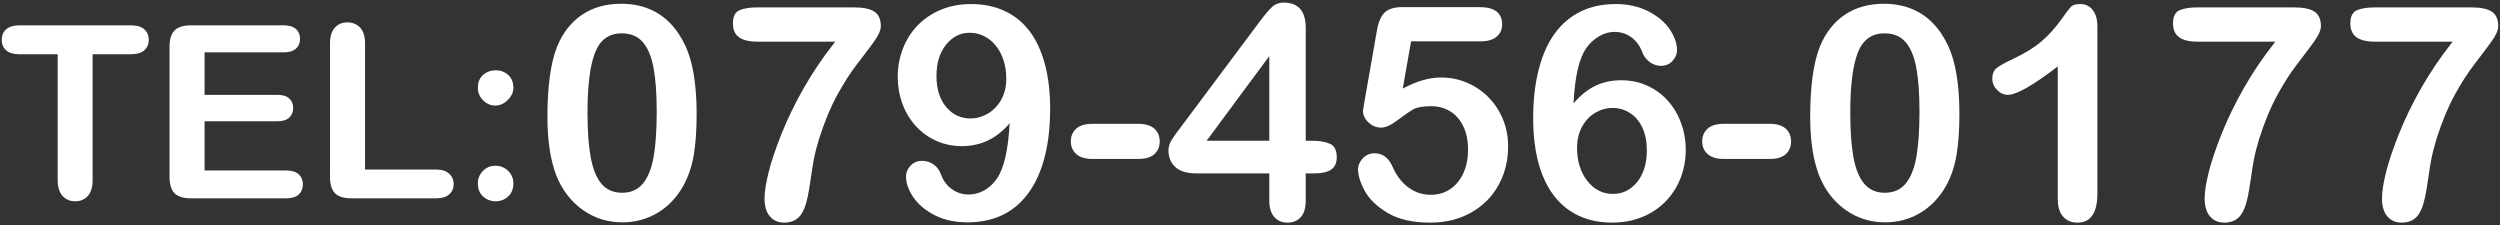
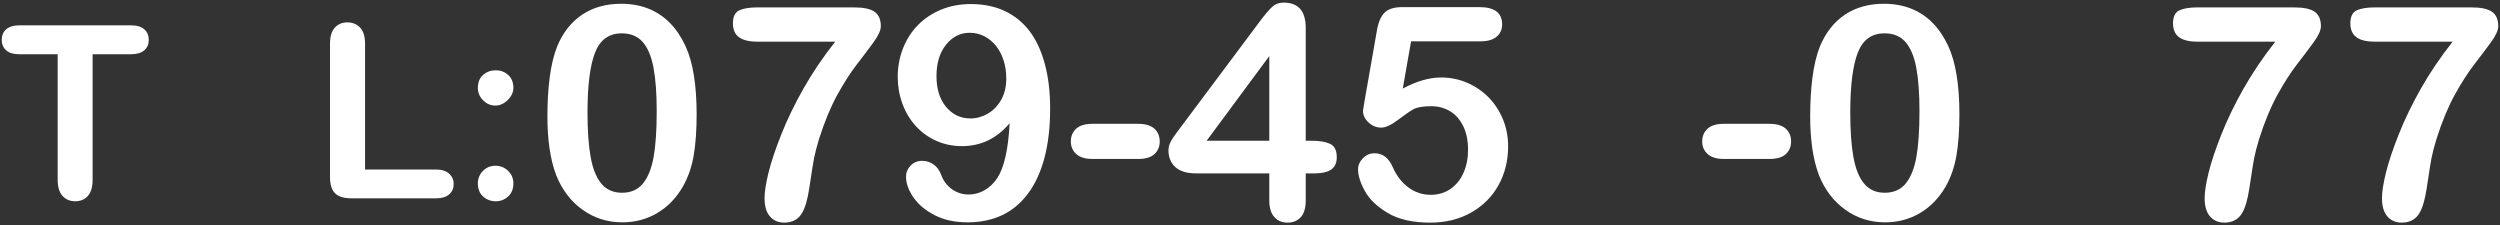
<svg xmlns="http://www.w3.org/2000/svg" version="1.1" id="レイヤー_1" x="0px" y="0px" width="444px" height="40px" viewBox="0 0 444 40" enable-background="new 0 0 444 40" xml:space="preserve">
  <rect x="0" y="0" width="444" height="40" fill="#333333" stroke="none" />
  <g id="XMLID_5378_">
    <path id="XMLID_5379_" fill="#FFFFFF" d="M23.236,9.634h-6.789v22.318c0,1.286-0.287,2.239-0.859,2.861   c-0.573,0.621-1.313,0.932-2.222,0.932c-0.922,0-1.673-0.313-2.253-0.942s-0.869-1.579-0.869-2.851V9.634h-6.79   c-1.062,0-1.852-0.233-2.368-0.701C0.569,8.464,0.31,7.846,0.31,7.077c0-0.796,0.269-1.425,0.807-1.886S2.433,4.5,3.454,4.5h19.782   c1.076,0,1.876,0.237,2.399,0.713c0.524,0.475,0.786,1.097,0.786,1.864c0,0.769-0.266,1.387-0.796,1.855   C25.094,9.4,24.297,9.634,23.236,9.634z" />
-     <path id="XMLID_5394_" fill="#FFFFFF" d="M50.353,9.299h-14.02v7.544h12.909c0.95,0,1.658,0.214,2.127,0.64   c0.468,0.426,0.702,0.988,0.702,1.687c0,0.699-0.23,1.269-0.691,1.708c-0.461,0.44-1.174,0.66-2.138,0.66H36.333v8.739h14.502   c0.978,0,1.715,0.227,2.211,0.681c0.495,0.454,0.743,1.059,0.743,1.812c0,0.727-0.248,1.317-0.743,1.771   c-0.496,0.454-1.233,0.681-2.211,0.681H33.923c-1.355,0-2.329-0.3-2.923-0.901c-0.595-0.601-0.891-1.571-0.891-2.913V8.314   c0-0.895,0.132-1.625,0.397-2.19s0.682-0.978,1.247-1.236C32.321,4.629,33.043,4.5,33.923,4.5h16.43c0.992,0,1.729,0.22,2.211,0.66   c0.482,0.44,0.723,1.017,0.723,1.729c0,0.727-0.24,1.311-0.723,1.75C52.083,9.079,51.345,9.299,50.353,9.299z" />
    <path id="XMLID_5430_" fill="#FFFFFF" d="M64.833,7.748v22.36H77.45c1.006,0,1.777,0.244,2.315,0.733   c0.537,0.489,0.807,1.104,0.807,1.844c0,0.755-0.266,1.366-0.796,1.834c-0.531,0.469-1.307,0.702-2.326,0.702H62.424   c-1.355,0-2.33-0.3-2.924-0.901c-0.594-0.601-0.891-1.571-0.891-2.913V7.748c0-1.257,0.283-2.2,0.849-2.829s1.31-0.942,2.231-0.942   c0.937,0,1.694,0.311,2.274,0.932C64.543,5.53,64.833,6.478,64.833,7.748z" />
    <path id="XMLID_5433_" fill="#FFFFFF" d="M84.868,15.606c0-0.991,0.311-1.76,0.933-2.305s1.373-0.817,2.253-0.817   c0.853,0,1.586,0.276,2.2,0.828c0.615,0.552,0.922,1.316,0.922,2.294c0,0.783-0.335,1.502-1.006,2.159   c-0.67,0.656-1.396,0.984-2.179,0.984c-0.853,0-1.586-0.314-2.201-0.942C85.175,17.179,84.868,16.445,84.868,15.606z    M88.053,35.745c-0.866,0-1.613-0.279-2.242-0.838s-0.943-1.341-0.943-2.347c0-0.853,0.301-1.586,0.901-2.201   c0.601-0.614,1.341-0.922,2.222-0.922c0.88,0,1.631,0.304,2.253,0.912c0.621,0.607,0.932,1.345,0.932,2.211   c0,0.992-0.311,1.771-0.932,2.336C89.622,35.463,88.891,35.745,88.053,35.745z" />
    <path id="XMLID_5436_" fill="#FFFFFF" d="M123.723,20.284c0,2.83-0.173,5.263-0.518,7.299c-0.346,2.035-0.983,3.881-1.915,5.537   c-1.174,2.036-2.691,3.606-4.555,4.711c-1.863,1.104-3.934,1.656-6.211,1.656c-2.623,0-4.974-0.742-7.052-2.227   c-2.08-1.483-3.646-3.536-4.697-6.158c-0.535-1.433-0.928-3.016-1.178-4.749c-0.25-1.734-0.375-3.61-0.375-5.629   c0-2.604,0.138-4.951,0.414-7.039c0.275-2.087,0.707-3.882,1.294-5.383c1.018-2.484,2.497-4.378,4.438-5.681   c1.94-1.302,4.257-1.953,6.948-1.953c1.776,0,3.39,0.289,4.839,0.866c1.449,0.578,2.722,1.424,3.817,2.536   c1.096,1.113,2.022,2.489,2.782,4.128C123.067,11.046,123.723,15.074,123.723,20.284z M116.632,19.767   c0-3.156-0.19-5.74-0.569-7.75c-0.38-2.01-1.019-3.528-1.915-4.555c-0.897-1.026-2.14-1.54-3.727-1.54   c-2.277,0-3.86,1.147-4.749,3.442c-0.889,2.294-1.333,5.831-1.333,10.609c0,3.244,0.189,5.9,0.569,7.971s1.018,3.637,1.915,4.697   c0.897,1.062,2.113,1.592,3.649,1.592c1.587,0,2.829-0.552,3.727-1.656c0.896-1.104,1.526-2.683,1.889-4.736   C116.451,25.788,116.632,23.097,116.632,19.767z" />
    <path id="XMLID_5456_" fill="#FFFFFF" d="M134.489,1.315h17.235c1.656,0,2.854,0.259,3.597,0.776s1.113,1.372,1.113,2.562   c0,0.725-0.437,1.683-1.308,2.873s-1.863,2.506-2.976,3.946c-1.113,1.441-2.261,3.231-3.442,5.37   c-1.182,2.14-2.264,4.753-3.247,7.842c-0.414,1.362-0.708,2.493-0.88,3.39c-0.173,0.897-0.362,2.062-0.569,3.493   c-0.207,1.433-0.389,2.528-0.544,3.287c-0.362,1.76-0.876,2.98-1.54,3.662c-0.664,0.681-1.548,1.021-2.652,1.021   c-1.053,0-1.897-0.366-2.536-1.1c-0.639-0.732-0.957-1.815-0.957-3.248c0-1.104,0.232-2.604,0.698-4.502   c0.466-1.898,1.225-4.171,2.277-6.819s2.368-5.365,3.946-8.152c1.579-2.786,3.455-5.56,5.629-8.319h-13.845   c-1.449,0-2.532-0.264-3.248-0.79c-0.716-0.525-1.074-1.35-1.074-2.472c0-1.189,0.38-1.957,1.139-2.303   C132.064,1.488,133.125,1.315,134.489,1.315z" />
    <path id="XMLID_5458_" fill="#FFFFFF" d="M179.311,21.89c-1.139,1.346-2.411,2.359-3.817,3.04   c-1.406,0.682-2.963,1.022-4.671,1.022c-1.622,0-3.136-0.314-4.542-0.944s-2.623-1.51-3.648-2.64   c-1.027-1.13-1.816-2.45-2.368-3.96c-0.553-1.509-0.828-3.093-0.828-4.749c0-1.776,0.311-3.463,0.932-5.059s1.509-2.98,2.665-4.154   c1.156-1.173,2.532-2.087,4.128-2.742c1.596-0.656,3.359-0.984,5.292-0.984c2.226,0,4.21,0.406,5.952,1.217   c1.742,0.812,3.209,1.988,4.399,3.532c1.19,1.545,2.104,3.49,2.743,5.836c0.639,2.347,0.958,5.004,0.958,7.971   c0,3.312-0.337,6.232-1.01,8.76c-0.673,2.528-1.652,4.65-2.937,6.366c-1.286,1.717-2.826,2.994-4.62,3.83   c-1.794,0.837-3.83,1.256-6.107,1.256c-2.243,0-4.192-0.428-5.849-1.281c-1.656-0.854-2.916-1.915-3.778-3.184   c-0.862-1.268-1.294-2.488-1.294-3.662c0-0.725,0.268-1.371,0.803-1.94c0.534-0.569,1.216-0.854,2.044-0.854   c0.759,0,1.44,0.212,2.045,0.635c0.604,0.423,1.061,1.057,1.371,1.902c0.38,1.035,1.01,1.867,1.89,2.497s1.871,0.944,2.976,0.944   c0.983,0,1.915-0.25,2.795-0.75c0.88-0.501,1.631-1.208,2.252-2.123C178.328,29.825,179.069,26.564,179.311,21.89z M178.715,13.97   c0-1.173-0.159-2.255-0.479-3.247s-0.768-1.851-1.346-2.575s-1.268-1.294-2.07-1.708c-0.802-0.414-1.678-0.621-2.627-0.621   c-1.639,0-3.027,0.703-4.166,2.109s-1.708,3.265-1.708,5.577c0,2.294,0.569,4.123,1.708,5.486c1.139,1.362,2.579,2.044,4.321,2.044   c1.069,0,2.092-0.28,3.067-0.841c0.974-0.561,1.768-1.376,2.381-2.445C178.409,16.679,178.715,15.419,178.715,13.97z" />
    <path id="XMLID_5461_" fill="#FFFFFF" d="M202.162,28.229h-8.178c-1.242,0-2.187-0.289-2.834-0.867   c-0.646-0.577-0.97-1.323-0.97-2.238c0-0.932,0.314-1.687,0.944-2.265c0.63-0.577,1.583-0.866,2.859-0.866h8.178   c1.276,0,2.229,0.289,2.859,0.866c0.63,0.578,0.945,1.333,0.945,2.265c0,0.915-0.311,1.661-0.932,2.238   C204.414,27.94,203.456,28.229,202.162,28.229z" />
    <path id="XMLID_5463_" fill="#FFFFFF" d="M225.427,35.604v-4.812h-12.991c-1.64,0-2.869-0.371-3.688-1.113   c-0.819-0.741-1.229-1.751-1.229-3.027c0-0.328,0.06-0.66,0.181-0.997c0.121-0.336,0.302-0.689,0.544-1.061   c0.241-0.371,0.491-0.729,0.75-1.074c0.259-0.345,0.578-0.768,0.958-1.269l13.716-18.348c0.896-1.207,1.634-2.083,2.212-2.627   c0.578-0.543,1.272-0.814,2.084-0.814c2.622,0,3.934,1.5,3.934,4.502v20.031h1.112c1.328,0,2.394,0.181,3.196,0.543   c0.802,0.362,1.203,1.156,1.203,2.381c0,1.001-0.328,1.729-0.983,2.187c-0.655,0.458-1.639,0.687-2.95,0.687h-1.578v4.812   c0,1.329-0.294,2.316-0.88,2.964c-0.587,0.646-1.372,0.97-2.355,0.97c-0.966,0-1.747-0.332-2.342-0.996   C225.724,37.878,225.427,36.899,225.427,35.604z M214.299,24.995h11.128V9.959L214.299,24.995z" />
    <path id="XMLID_5466_" fill="#FFFFFF" d="M262.9,7.345h-12.293l-1.475,8.385c2.449-1.311,4.71-1.967,6.78-1.967   c1.656,0,3.204,0.311,4.646,0.932c1.439,0.621,2.704,1.48,3.791,2.575c1.087,1.096,1.94,2.394,2.562,3.896   c0.621,1.5,0.932,3.114,0.932,4.839c0,2.502-0.561,4.779-1.682,6.832c-1.122,2.054-2.739,3.684-4.853,4.892   c-2.113,1.207-4.551,1.811-7.311,1.811c-3.089,0-5.595-0.568-7.518-1.707c-1.925-1.139-3.287-2.446-4.089-3.921   c-0.803-1.476-1.204-2.765-1.204-3.869c0-0.673,0.28-1.311,0.842-1.915c0.56-0.604,1.263-0.906,2.108-0.906   c1.449,0,2.527,0.838,3.235,2.511c0.689,1.536,1.621,2.73,2.795,3.584c1.173,0.854,2.484,1.281,3.934,1.281   c1.328,0,2.492-0.345,3.493-1.035c1.001-0.689,1.773-1.639,2.316-2.847c0.544-1.207,0.815-2.579,0.815-4.115   c0-1.656-0.294-3.07-0.88-4.244c-0.587-1.173-1.372-2.048-2.355-2.626s-2.079-0.867-3.286-0.867c-1.484,0-2.545,0.181-3.184,0.544   c-0.639,0.361-1.557,0.996-2.756,1.901c-1.199,0.906-2.187,1.358-2.963,1.358c-0.846,0-1.597-0.306-2.252-0.918   s-0.983-1.307-0.983-2.084c0-0.086,0.095-0.672,0.285-1.76l2.174-12.396c0.241-1.483,0.689-2.562,1.346-3.235   c0.655-0.672,1.725-1.009,3.209-1.009h13.664c2.691,0,4.037,1.026,4.037,3.079c0,0.897-0.328,1.622-0.983,2.174   C265.142,7.069,264.176,7.345,262.9,7.345z" />
-     <path id="XMLID_5468_" fill="#FFFFFF" d="M279.462,18.37c1.173-1.398,2.449-2.434,3.83-3.105c1.38-0.674,2.924-1.01,4.632-1.01   c1.639,0,3.153,0.307,4.542,0.919s2.604,1.483,3.648,2.613c1.044,1.131,1.851,2.463,2.42,3.999c0.569,1.535,0.854,3.14,0.854,4.812   c0,2.434-0.557,4.642-1.67,6.625c-1.112,1.984-2.665,3.533-4.658,4.646c-1.992,1.113-4.248,1.669-6.767,1.669   c-2.898,0-5.4-0.707-7.505-2.121c-2.105-1.415-3.714-3.507-4.827-6.276c-1.112-2.769-1.669-6.154-1.669-10.157   c0-3.261,0.337-6.176,1.01-8.747c0.673-2.57,1.639-4.701,2.898-6.392c1.259-1.691,2.786-2.968,4.58-3.83   c1.794-0.863,3.839-1.295,6.134-1.295c2.208,0,4.153,0.432,5.835,1.295c1.683,0.862,2.95,1.932,3.805,3.209   c0.854,1.276,1.281,2.501,1.281,3.674c0,0.708-0.268,1.351-0.803,1.929s-1.216,0.866-2.044,0.866c-0.725,0-1.397-0.228-2.019-0.686   c-0.621-0.457-1.079-1.091-1.372-1.902c-0.396-1.035-1.026-1.867-1.889-2.497c-0.863-0.629-1.863-0.944-3.002-0.944   c-0.915,0-1.825,0.264-2.73,0.789c-0.906,0.526-1.669,1.238-2.29,2.135C280.428,10.416,279.686,13.677,279.462,18.37z    M286.45,34.44c1.742,0,3.183-0.712,4.321-2.135c1.139-1.424,1.708-3.291,1.708-5.604c0-1.569-0.268-2.919-0.802-4.05   c-0.535-1.13-1.269-1.992-2.2-2.588c-0.932-0.595-1.958-0.893-3.079-0.893c-1.07,0-2.093,0.284-3.067,0.854   c-0.975,0.568-1.76,1.393-2.354,2.471c-0.596,1.079-0.893,2.342-0.893,3.791c0,2.33,0.604,4.271,1.812,5.823   C283.102,33.664,284.621,34.44,286.45,34.44z" />
    <path id="XMLID_5471_" fill="#FFFFFF" d="M314.295,28.229h-8.178c-1.242,0-2.187-0.289-2.834-0.867   c-0.646-0.577-0.971-1.323-0.971-2.238c0-0.932,0.314-1.687,0.945-2.265c0.629-0.577,1.582-0.866,2.859-0.866h8.178   c1.276,0,2.229,0.289,2.859,0.866c0.63,0.578,0.944,1.333,0.944,2.265c0,0.915-0.311,1.661-0.932,2.238   C316.546,27.94,315.589,28.229,314.295,28.229z" />
    <path id="XMLID_5473_" fill="#FFFFFF" d="M347.99,20.284c0,2.83-0.173,5.263-0.518,7.299c-0.346,2.035-0.983,3.881-1.915,5.537   c-1.174,2.036-2.691,3.606-4.555,4.711c-1.863,1.104-3.934,1.656-6.211,1.656c-2.623,0-4.974-0.742-7.052-2.227   c-2.08-1.483-3.646-3.536-4.697-6.158c-0.535-1.433-0.928-3.016-1.178-4.749c-0.25-1.734-0.375-3.61-0.375-5.629   c0-2.604,0.138-4.951,0.414-7.039c0.275-2.087,0.707-3.882,1.294-5.383c1.018-2.484,2.497-4.378,4.438-5.681   c1.94-1.302,4.257-1.953,6.948-1.953c1.776,0,3.39,0.289,4.839,0.866c1.449,0.578,2.722,1.424,3.817,2.536   c1.096,1.113,2.022,2.489,2.782,4.128C347.333,11.046,347.99,15.074,347.99,20.284z M340.899,19.767c0-3.156-0.19-5.74-0.569-7.75   c-0.38-2.01-1.019-3.528-1.915-4.555c-0.897-1.026-2.14-1.54-3.727-1.54c-2.277,0-3.86,1.147-4.749,3.442   c-0.889,2.294-1.333,5.831-1.333,10.609c0,3.244,0.189,5.9,0.569,7.971s1.018,3.637,1.915,4.697   c0.897,1.062,2.113,1.592,3.649,1.592c1.587,0,2.829-0.552,3.727-1.656c0.896-1.104,1.526-2.683,1.889-4.736   C340.717,25.788,340.899,23.097,340.899,19.767z" />
-     <path id="XMLID_5476_" fill="#FFFFFF" d="M365.458,35.347V11.796c-4.382,3.365-7.332,5.047-8.851,5.047   c-0.725,0-1.367-0.289-1.928-0.867c-0.561-0.577-0.841-1.246-0.841-2.006c0-0.879,0.275-1.526,0.828-1.94   c0.552-0.414,1.526-0.948,2.924-1.604c2.088-0.983,3.757-2.019,5.008-3.105s2.359-2.303,3.325-3.648s1.596-2.174,1.89-2.484   c0.293-0.311,0.845-0.467,1.656-0.467c0.914,0,1.647,0.354,2.199,1.062c0.552,0.708,0.828,1.683,0.828,2.925v29.631   c0,3.468-1.182,5.201-3.545,5.201c-1.053,0-1.898-0.354-2.536-1.061C365.777,37.771,365.458,36.727,365.458,35.347z" />
    <path id="XMLID_5514_" fill="#FFFFFF" d="M390.25,1.315h17.235c1.656,0,2.855,0.259,3.598,0.776   c0.741,0.518,1.112,1.372,1.112,2.562c0,0.725-0.436,1.683-1.307,2.873s-1.863,2.506-2.976,3.946   c-1.113,1.441-2.261,3.231-3.442,5.37c-1.182,2.14-2.265,4.753-3.248,7.842c-0.414,1.362-0.707,2.493-0.88,3.39   c-0.173,0.897-0.362,2.062-0.569,3.493c-0.207,1.433-0.388,2.528-0.543,3.287c-0.362,1.76-0.876,2.98-1.54,3.662   c-0.664,0.681-1.549,1.021-2.652,1.021c-1.053,0-1.898-0.366-2.536-1.1c-0.639-0.732-0.958-1.815-0.958-3.248   c0-1.104,0.233-2.604,0.699-4.502c0.466-1.898,1.225-4.171,2.277-6.819c1.052-2.648,2.368-5.365,3.946-8.152   c1.579-2.786,3.455-5.56,5.629-8.319H390.25c-1.449,0-2.532-0.264-3.247-0.79c-0.717-0.525-1.074-1.35-1.074-2.472   c0-1.189,0.379-1.957,1.139-2.303C387.826,1.488,388.886,1.315,390.25,1.315z" />
    <path id="XMLID_5516_" fill="#FFFFFF" d="M421.745,1.315h17.235c1.656,0,2.854,0.259,3.597,0.776s1.113,1.372,1.113,2.562   c0,0.725-0.437,1.683-1.308,2.873s-1.863,2.506-2.976,3.946c-1.113,1.441-2.261,3.231-3.442,5.37   c-1.182,2.14-2.264,4.753-3.247,7.842c-0.414,1.362-0.708,2.493-0.88,3.39c-0.173,0.897-0.362,2.062-0.569,3.493   c-0.207,1.433-0.389,2.528-0.544,3.287c-0.362,1.76-0.876,2.98-1.54,3.662c-0.664,0.681-1.548,1.021-2.652,1.021   c-1.053,0-1.897-0.366-2.536-1.1c-0.639-0.732-0.957-1.815-0.957-3.248c0-1.104,0.232-2.604,0.698-4.502   c0.466-1.898,1.225-4.171,2.277-6.819s2.368-5.365,3.946-8.152c1.579-2.786,3.455-5.56,5.629-8.319h-13.845   c-1.449,0-2.532-0.264-3.248-0.79c-0.716-0.525-1.074-1.35-1.074-2.472c0-1.189,0.38-1.957,1.139-2.303   C419.32,1.488,420.381,1.315,421.745,1.315z" />
  </g>
</svg>